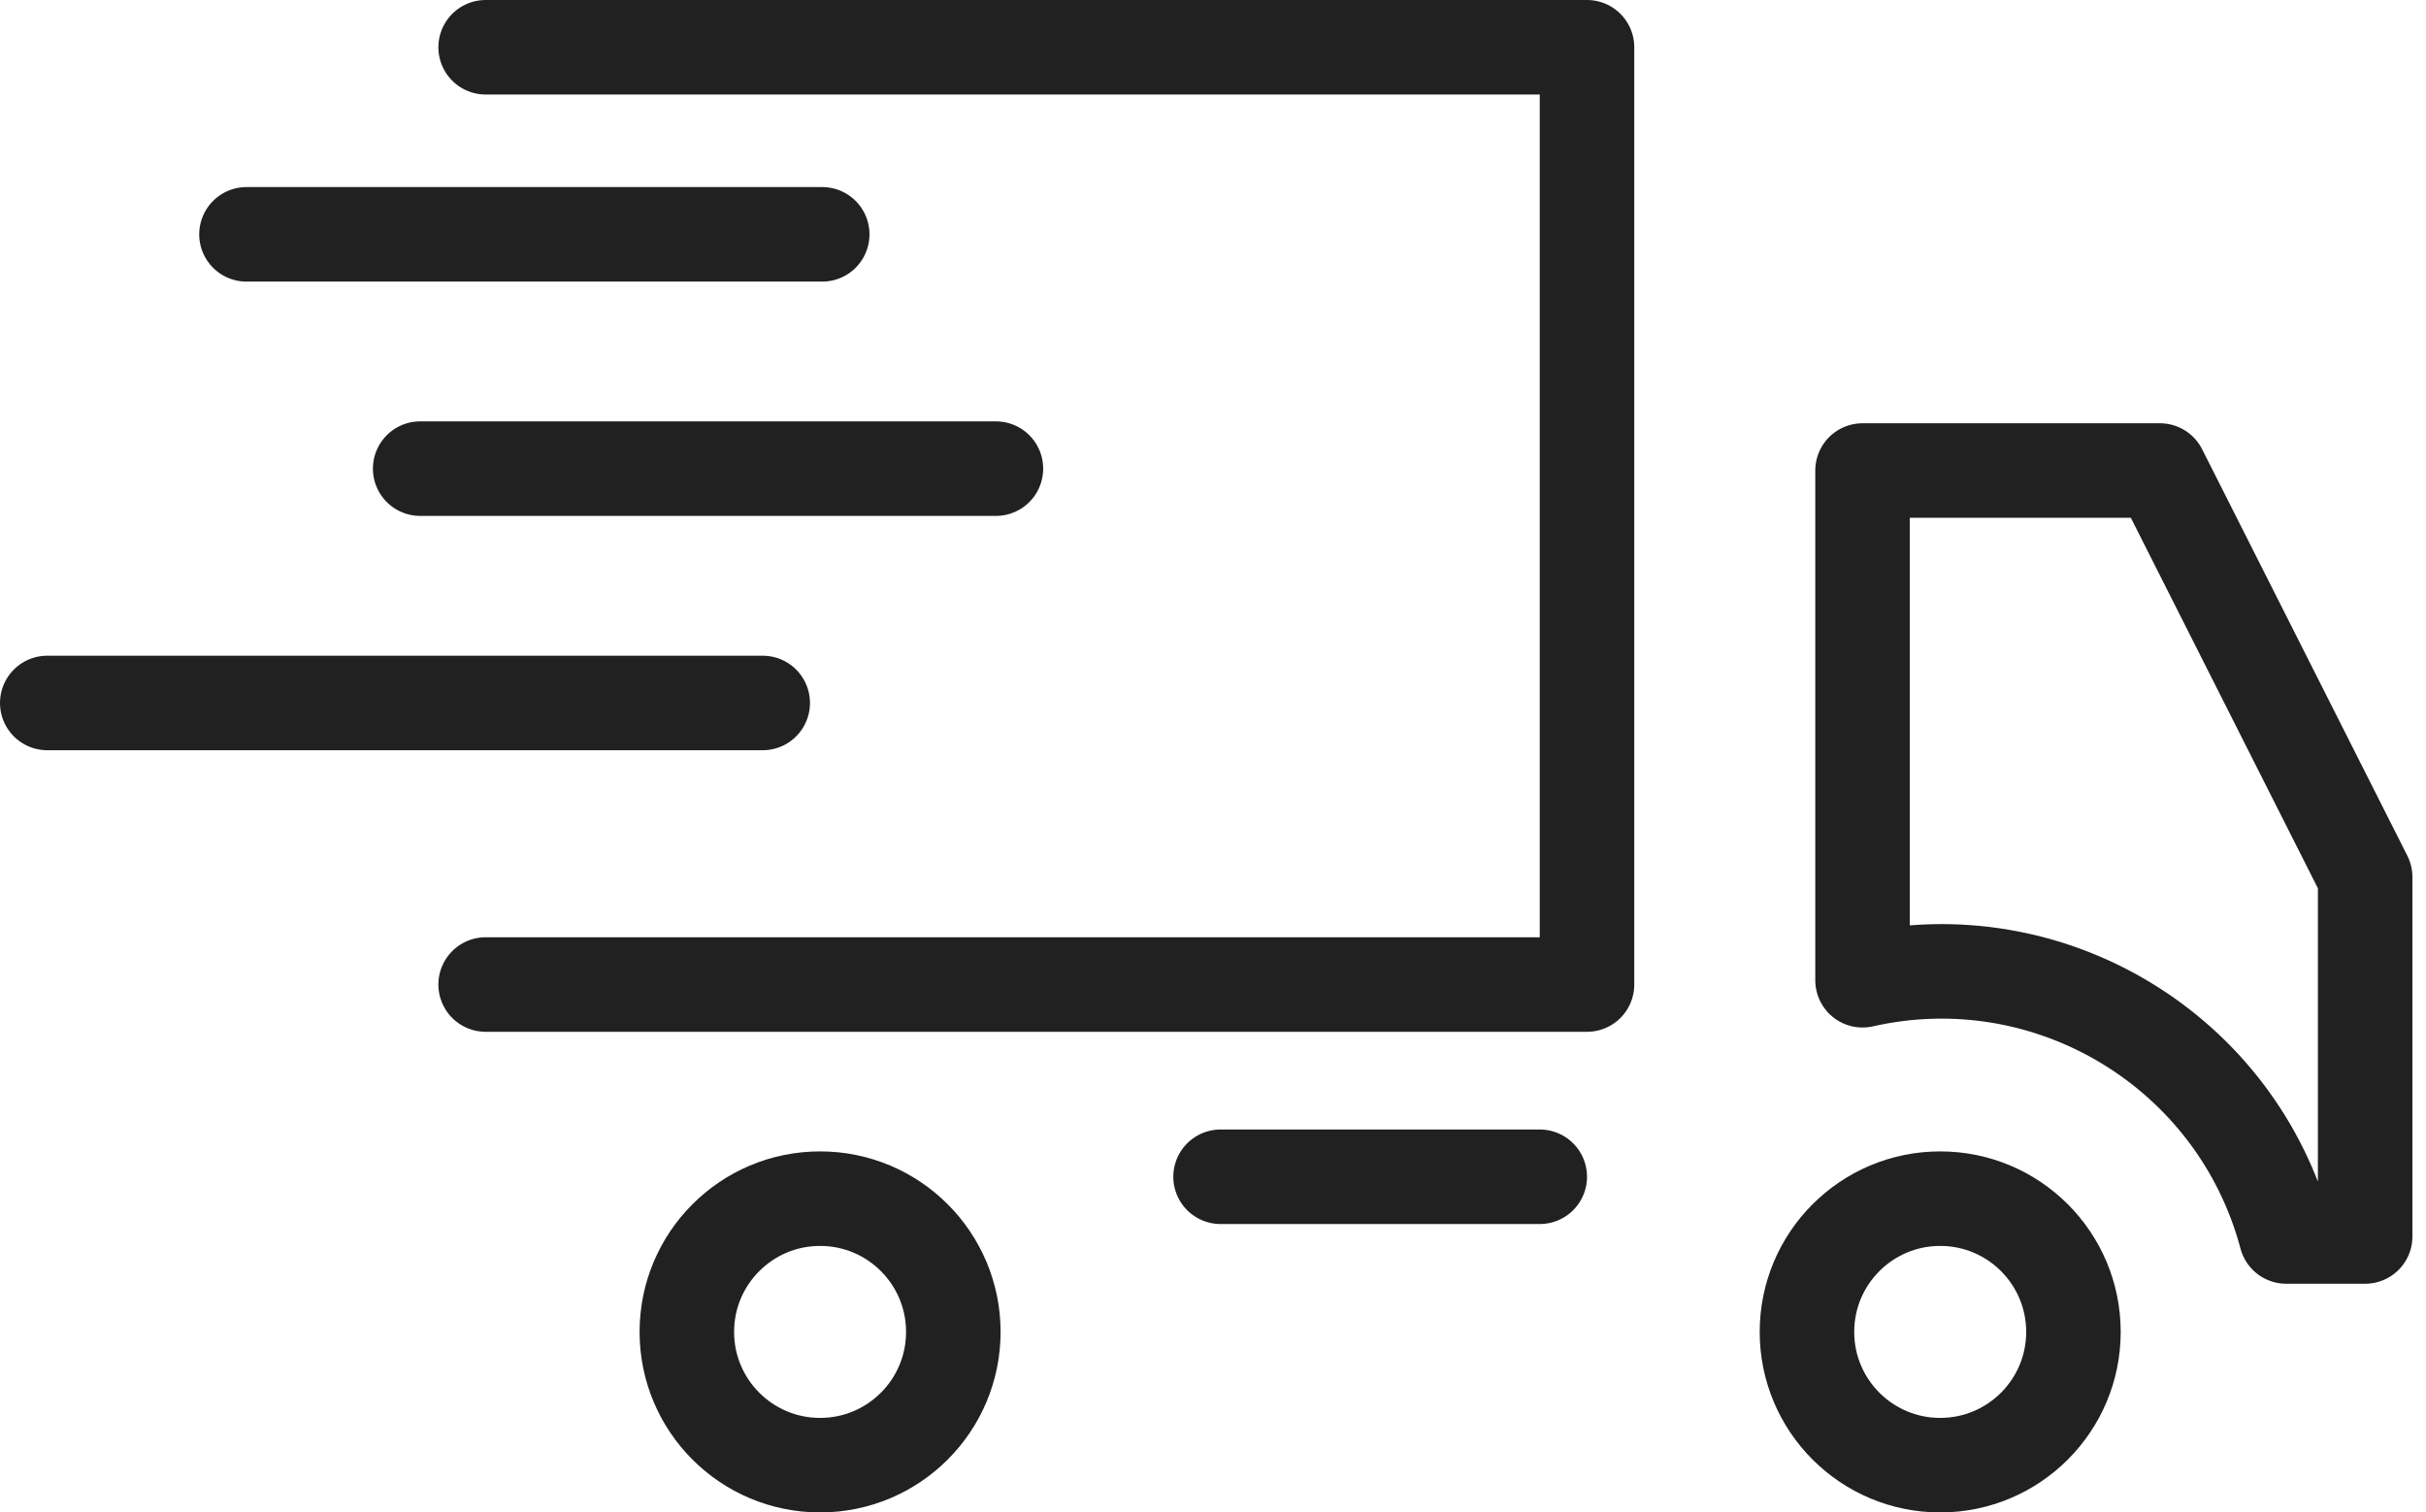
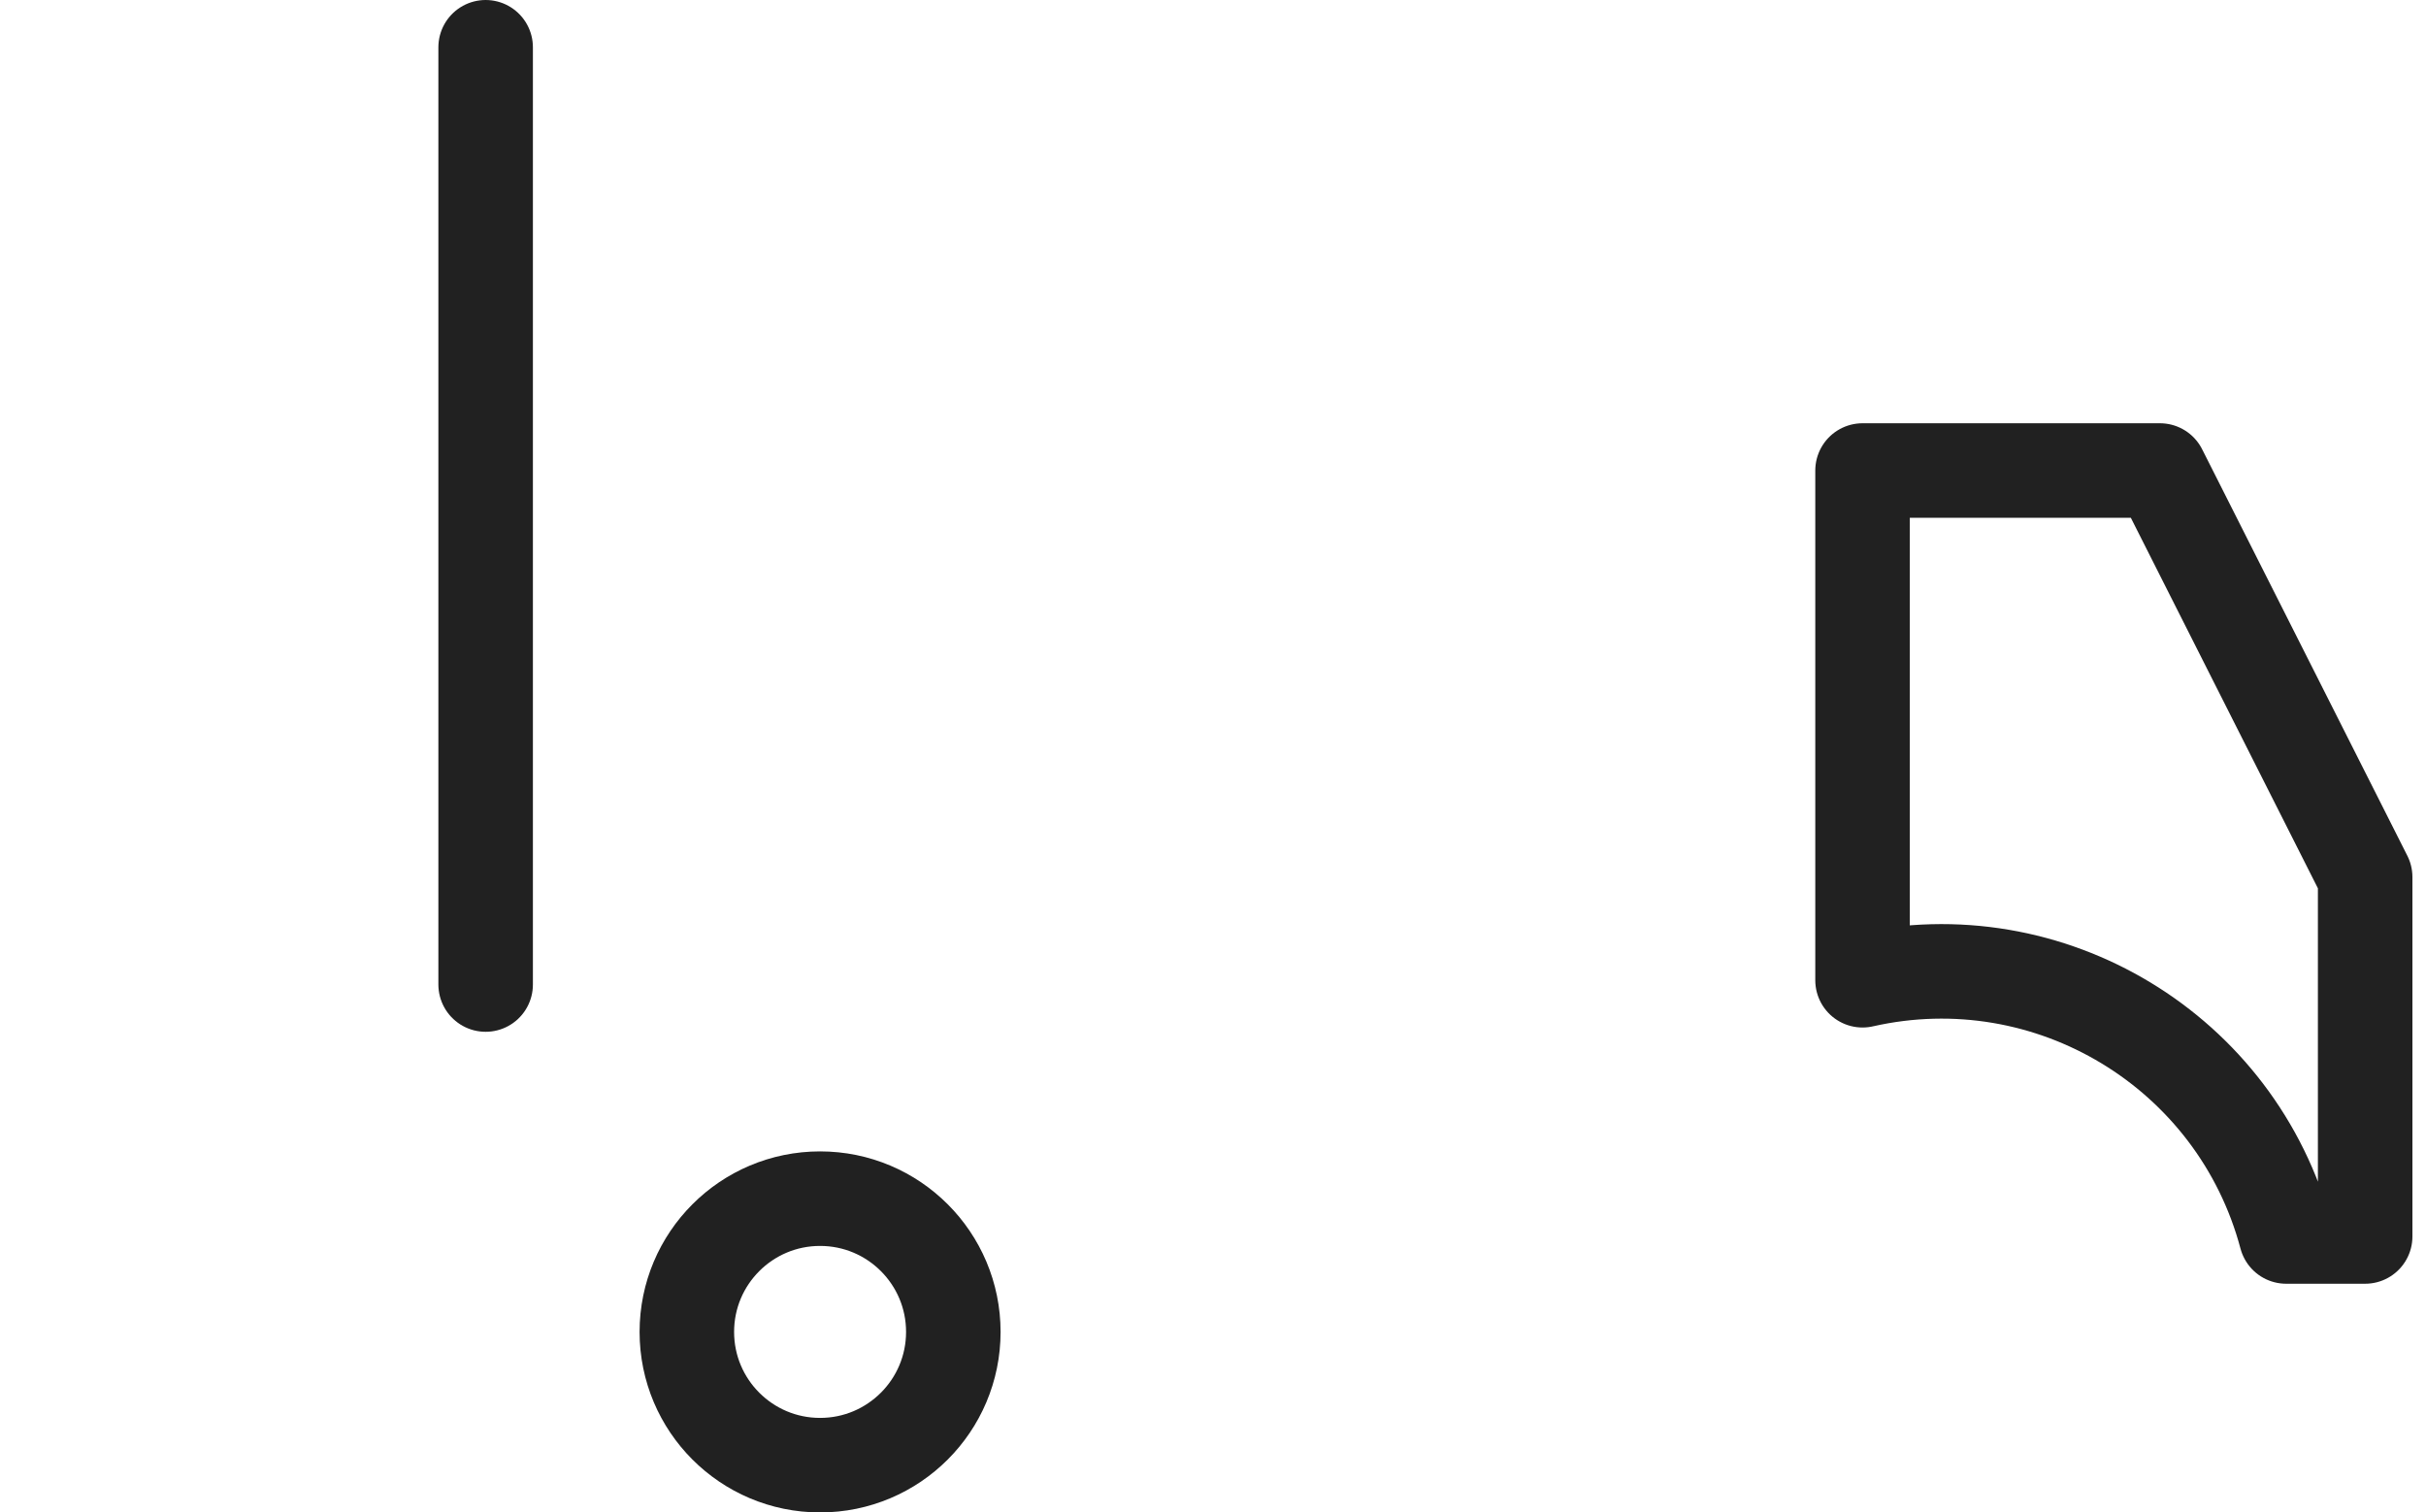
<svg xmlns="http://www.w3.org/2000/svg" width="77" height="48" viewBox="0 0 77 48" fill="none">
-   <line x1="38.74" y1="37.347" x2="48.871" y2="37.347" stroke="#212121" stroke-width="3" stroke-linecap="round" stroke-linejoin="round" />
-   <line x1="7.823" y1="7.437" x2="26.097" y2="7.437" stroke="#212121" stroke-width="3" stroke-linecap="round" stroke-linejoin="round" />
-   <line x1="13.336" y1="14.873" x2="31.61" y2="14.873" stroke="#212121" stroke-width="3" stroke-linecap="round" stroke-linejoin="round" />
-   <line x1="1.5" y1="22.31" x2="24.208" y2="22.31" stroke="#212121" stroke-width="3" stroke-linecap="round" stroke-linejoin="round" />
-   <circle cx="61.581" cy="42.271" r="4.229" stroke="#212121" stroke-width="3" stroke-linecap="round" stroke-linejoin="round" />
  <circle cx="26.029" cy="42.271" r="4.229" stroke="#212121" stroke-width="3" stroke-linecap="round" stroke-linejoin="round" />
  <path d="M68.555 14.933H59.116V31.11C65.056 29.765 70.995 33.358 72.562 39.242H75.069V27.835L68.555 14.933Z" stroke="#212121" stroke-width="3" stroke-linecap="round" stroke-linejoin="round" />
-   <path d="M15.414 1.5H50.371V31.246H15.414" stroke="#212121" stroke-width="3" stroke-linecap="round" stroke-linejoin="round" />
+   <path d="M15.414 1.5V31.246H15.414" stroke="#212121" stroke-width="3" stroke-linecap="round" stroke-linejoin="round" />
</svg>